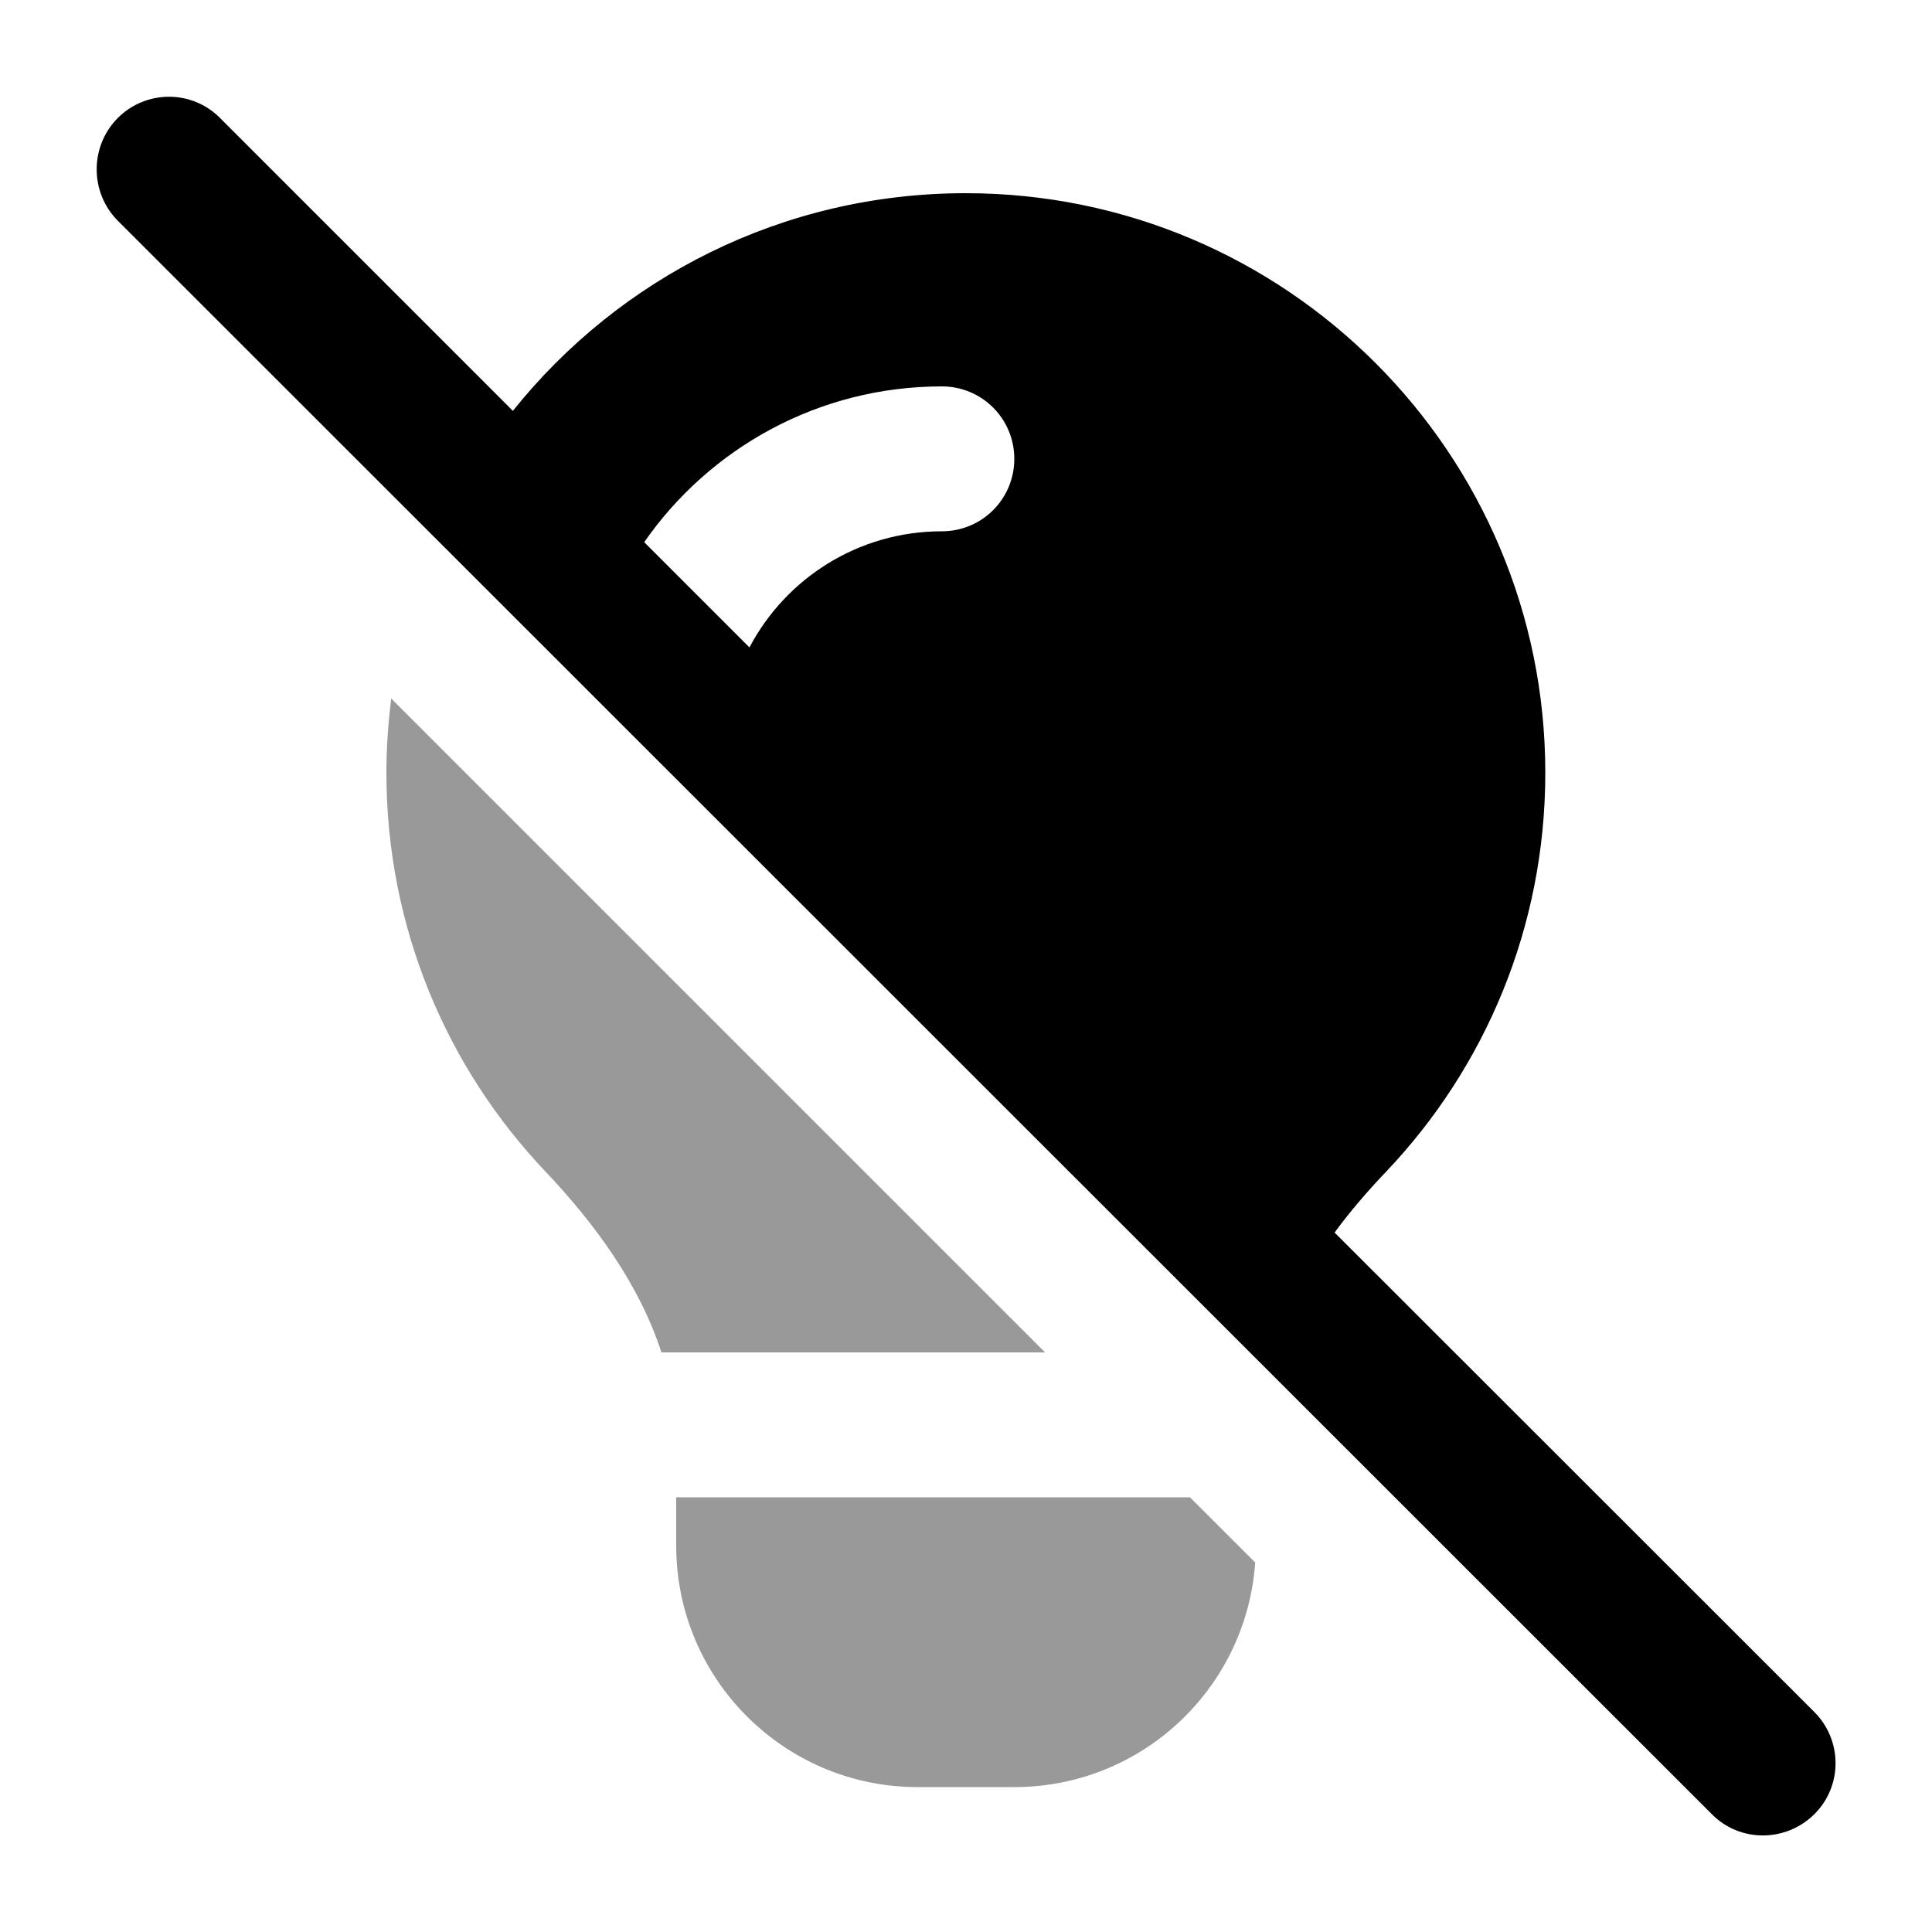
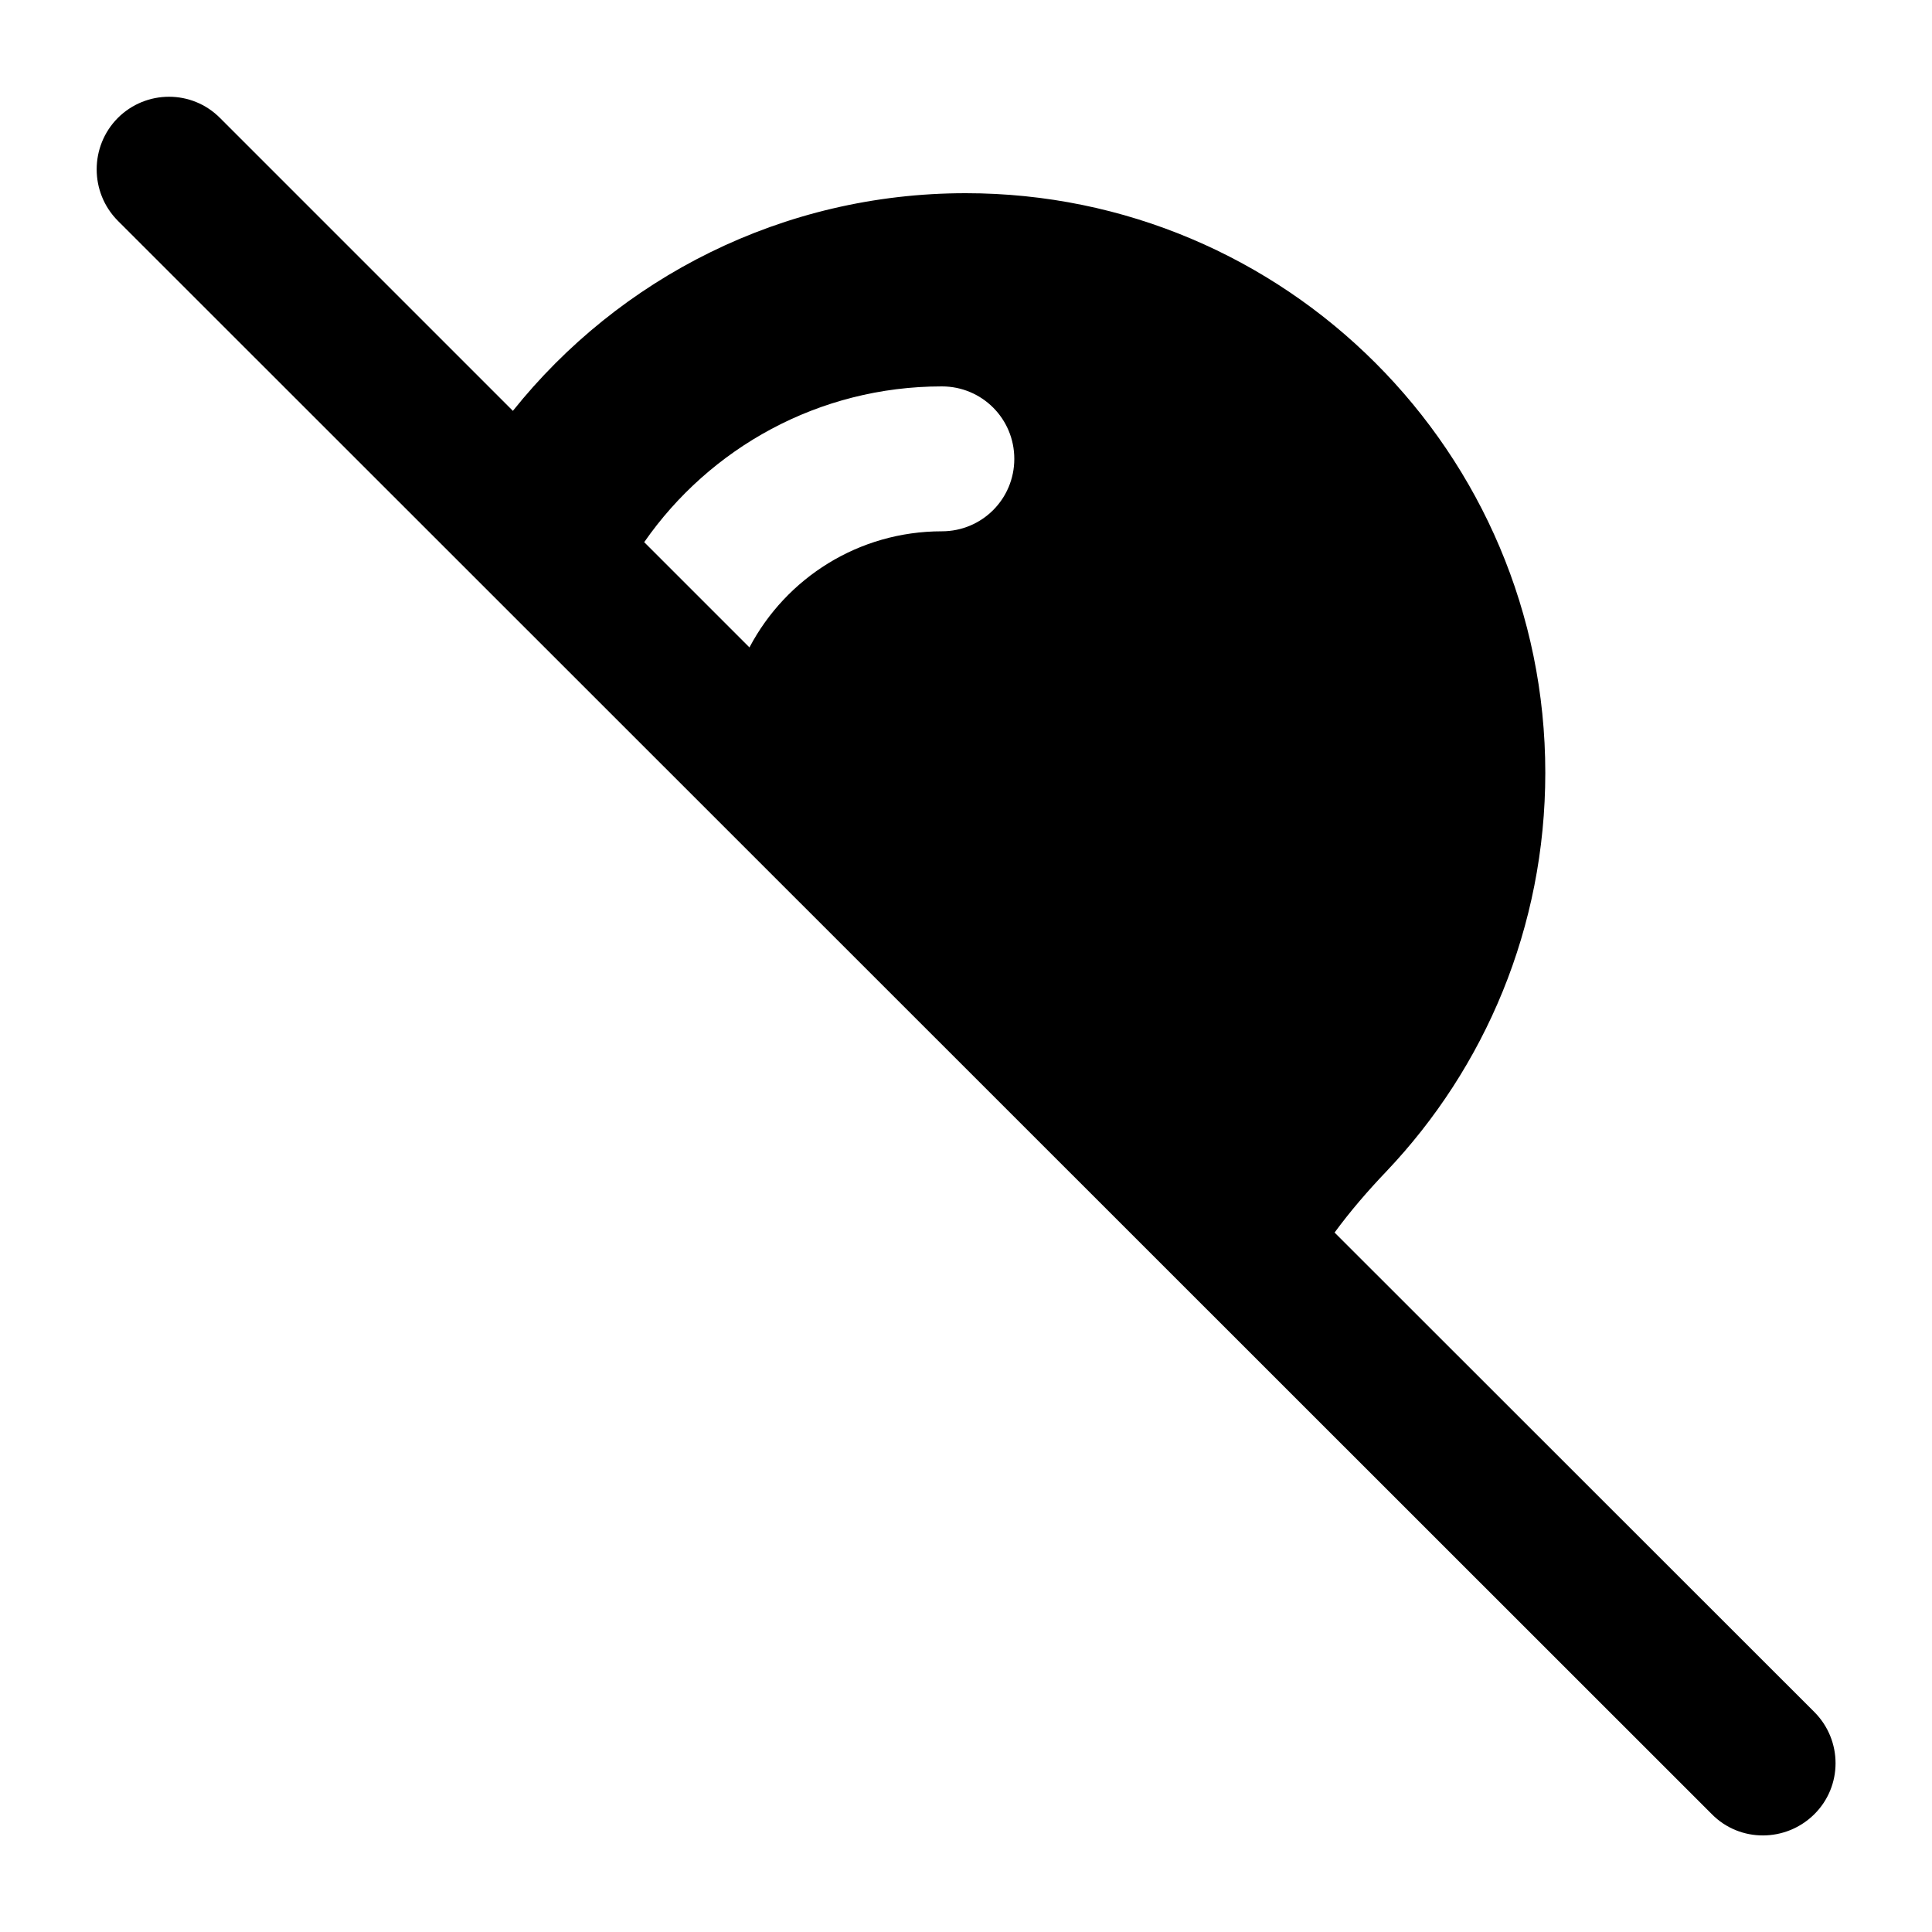
<svg xmlns="http://www.w3.org/2000/svg" viewBox="0 0 640 640">
-   <path opacity=".4" fill="currentColor" d="M128 256C128 307.2 148 353.7 180.7 388.1C197.2 405.5 211.9 425.7 219.1 448L346.2 448L129.6 231.4C128.6 239.5 128 247.7 128 256zM224 496L224 512C224 556.2 259.8 592 304 592L336 592C378.3 592 412.9 559.2 415.8 517.6L394.2 496L224 496z" />
  <path fill="currentColor" d="M39 39.1C48.4 29.7 63.6 29.7 72.9 39.1L169.9 136.1C205.1 92.1 259.2 64 319.9 64C425.9 64 511.9 150 511.9 256C511.9 307.2 491.9 353.7 459.2 388.1C453.1 394.5 447.3 401.2 442.1 408.3L601 567.1C610.4 576.5 610.4 591.7 601 601C591.6 610.3 576.4 610.4 567.1 601L39 73.1C29.7 63.7 29.7 48.5 39 39.1zM248.3 214.4C260.4 191.5 284.4 176 312 176C325.3 176 336 165.3 336 152C336 138.7 325.3 128 312 128C271.2 128 235.1 148.4 213.4 179.6L248.3 214.5z" />
</svg>